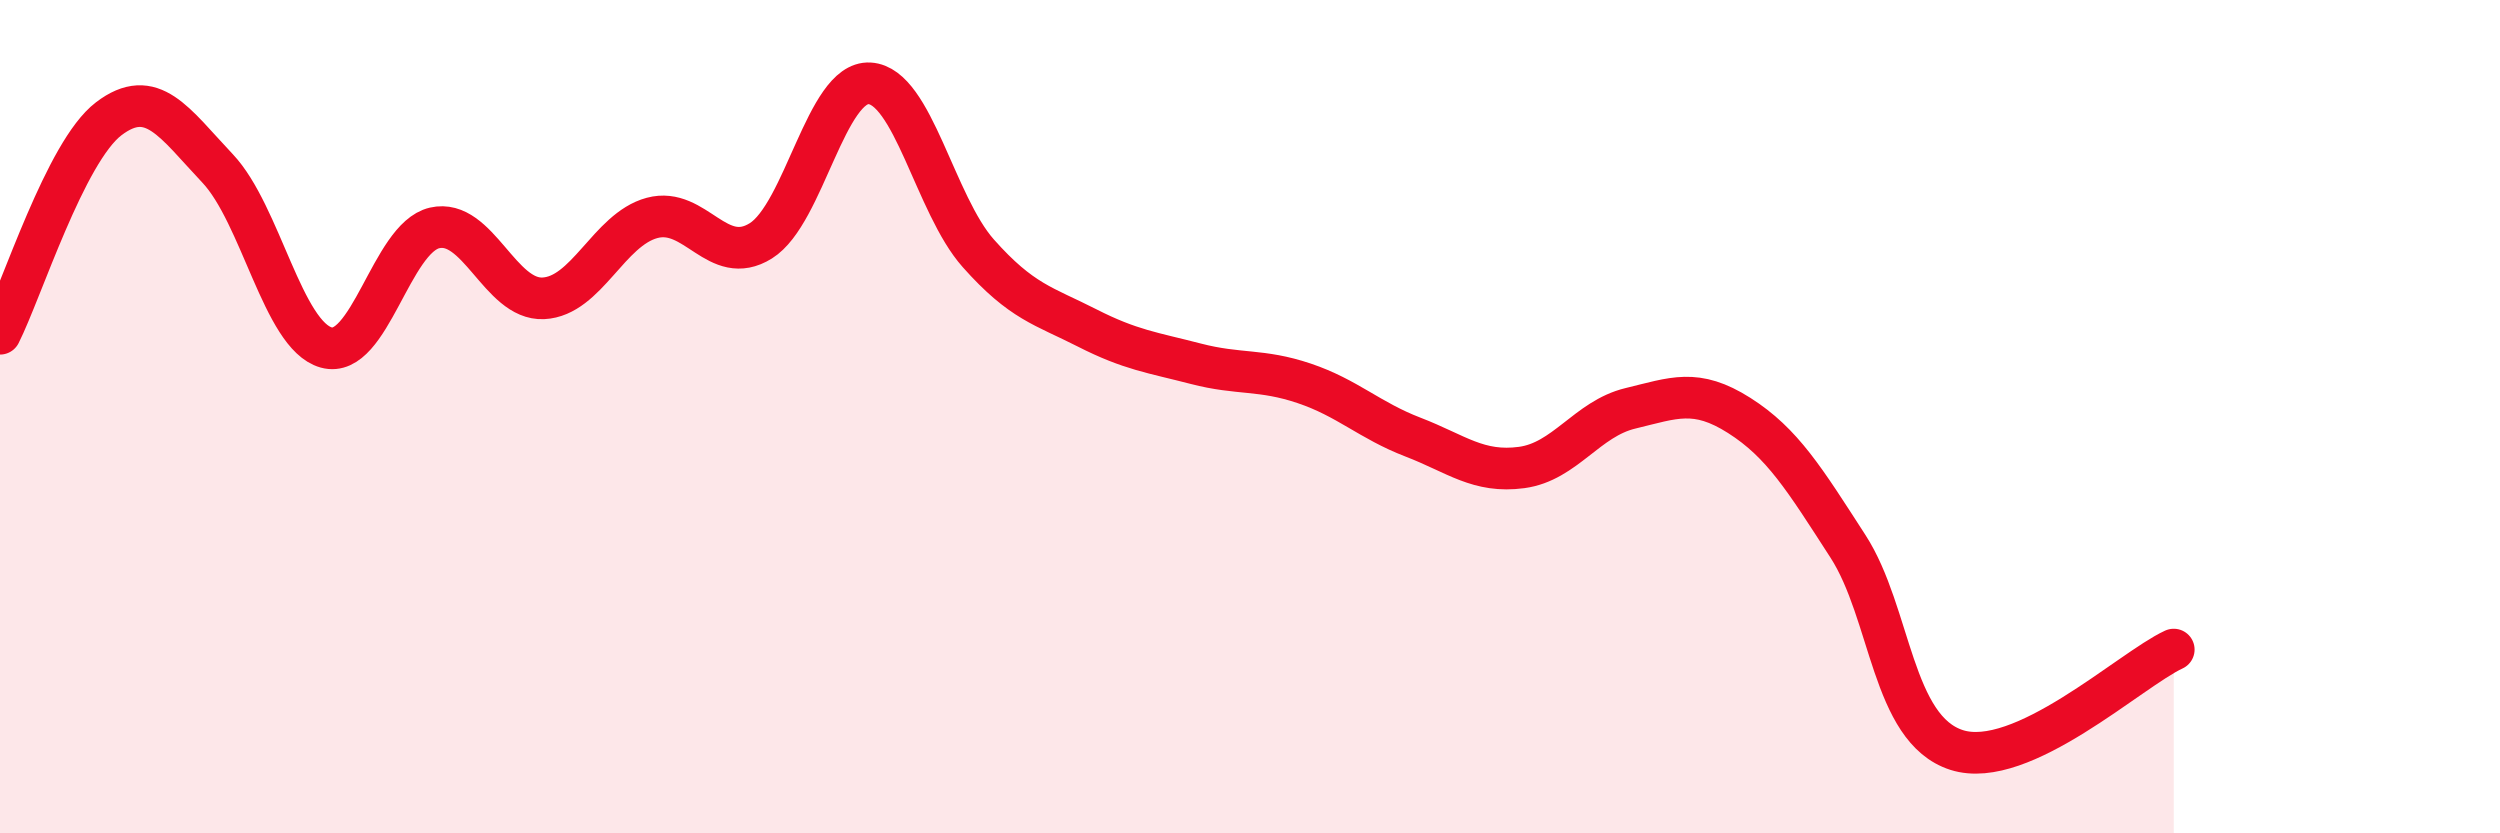
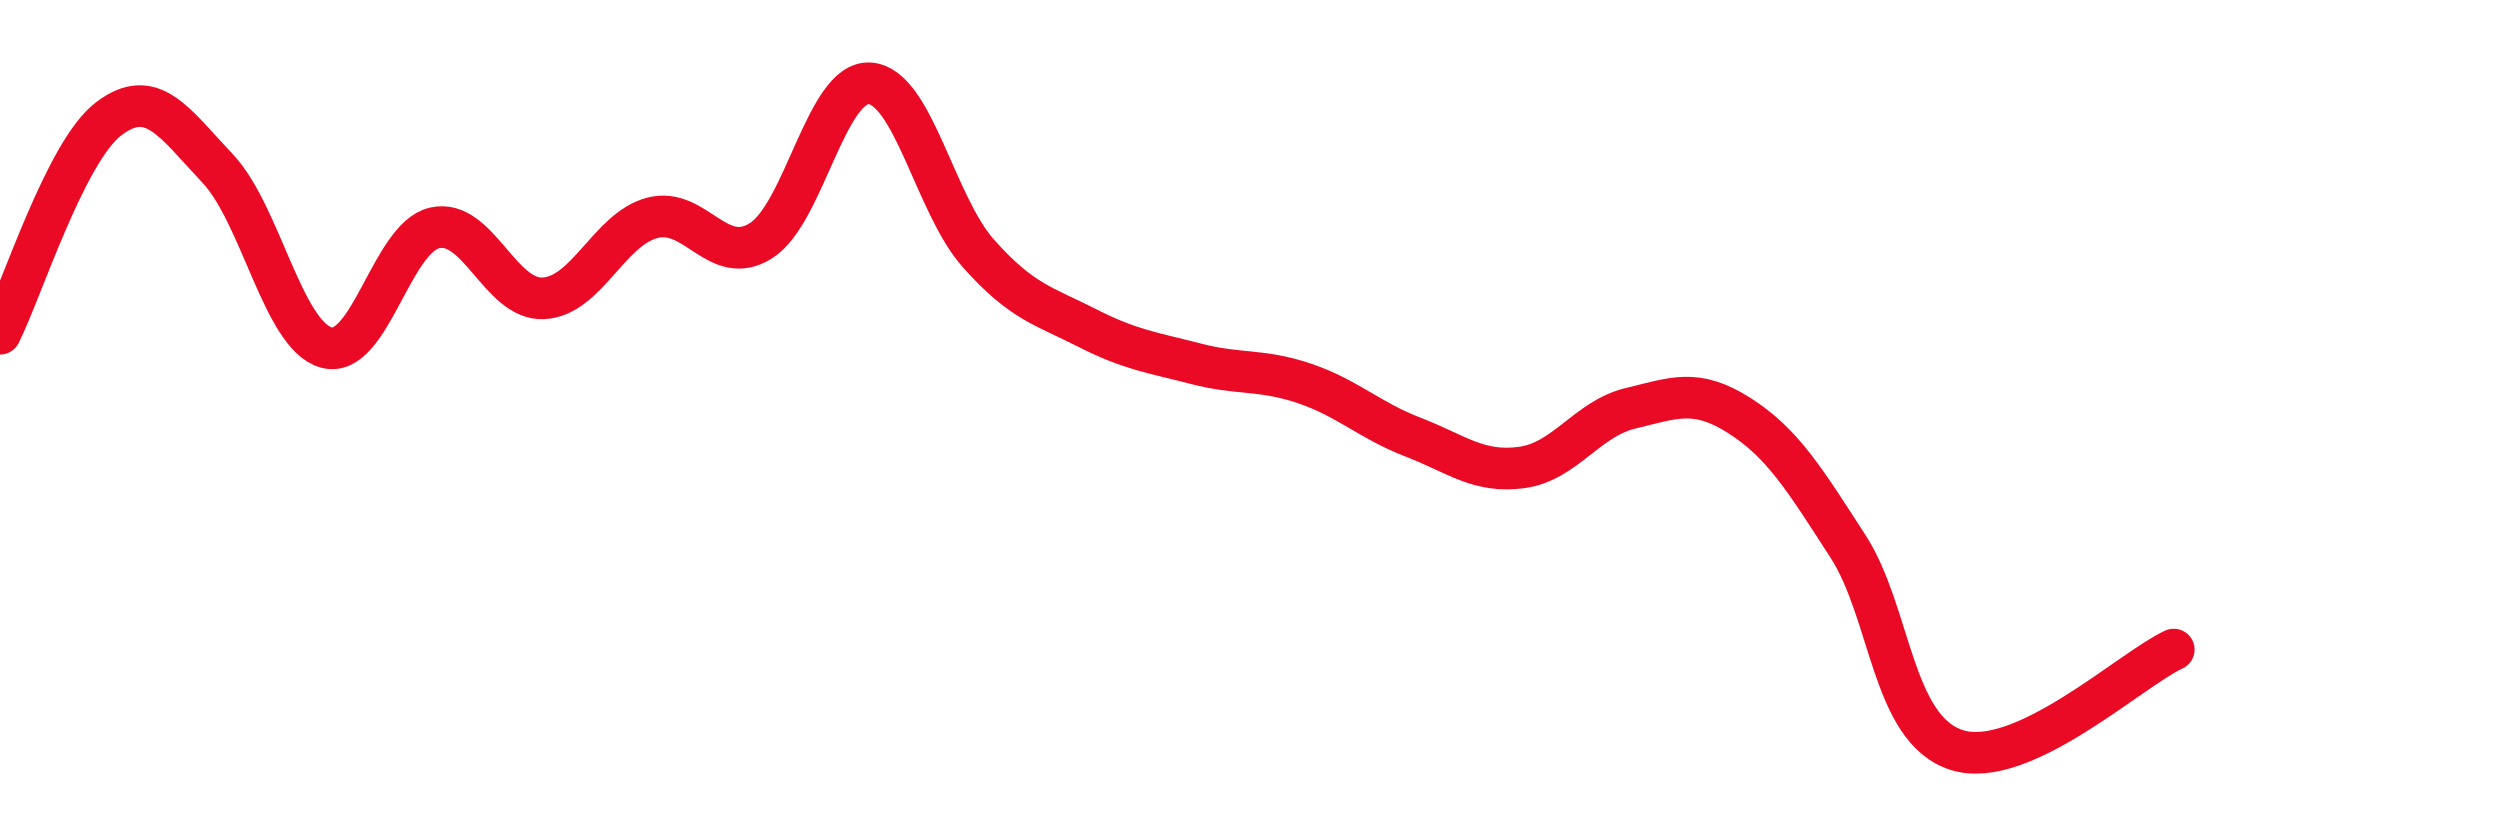
<svg xmlns="http://www.w3.org/2000/svg" width="60" height="20" viewBox="0 0 60 20">
-   <path d="M 0,8.01 C 0.52,6.98 1.57,3.64 2.61,2.85 C 3.65,2.06 4.18,2.94 5.22,4.04 C 6.26,5.14 6.79,8.05 7.83,8.34 C 8.87,8.63 9.39,5.71 10.43,5.47 C 11.47,5.23 12,7.21 13.04,7.16 C 14.08,7.11 14.61,5.51 15.65,5.23 C 16.69,4.95 17.22,6.43 18.26,5.78 C 19.3,5.13 19.83,1.94 20.87,2 C 21.91,2.06 22.44,4.91 23.48,6.08 C 24.52,7.25 25.05,7.34 26.09,7.87 C 27.13,8.4 27.66,8.46 28.7,8.73 C 29.74,9 30.26,8.85 31.3,9.2 C 32.34,9.55 32.87,10.09 33.91,10.49 C 34.95,10.89 35.48,11.36 36.52,11.22 C 37.56,11.08 38.09,10.05 39.13,9.8 C 40.17,9.55 40.7,9.31 41.74,9.97 C 42.78,10.63 43.31,11.5 44.35,13.11 C 45.39,14.72 45.4,17.5 46.96,18 C 48.52,18.5 51.13,16.07 52.17,15.59L52.17 20L0 20Z" fill="#EB0A25" opacity="0.1" stroke-linecap="round" stroke-linejoin="round" />
  <path d="M 0,8.01 C 0.52,6.98 1.57,3.64 2.61,2.85 C 3.65,2.06 4.18,2.94 5.22,4.04 C 6.26,5.14 6.79,8.05 7.83,8.34 C 8.87,8.63 9.39,5.71 10.43,5.47 C 11.47,5.23 12,7.21 13.04,7.16 C 14.08,7.11 14.61,5.51 15.65,5.23 C 16.69,4.95 17.22,6.43 18.26,5.78 C 19.3,5.13 19.83,1.94 20.87,2 C 21.91,2.06 22.44,4.91 23.48,6.08 C 24.52,7.25 25.05,7.34 26.09,7.87 C 27.13,8.4 27.66,8.46 28.7,8.73 C 29.74,9 30.26,8.85 31.3,9.2 C 32.34,9.55 32.87,10.09 33.91,10.49 C 34.95,10.89 35.48,11.36 36.52,11.22 C 37.56,11.08 38.09,10.05 39.13,9.8 C 40.17,9.55 40.7,9.31 41.74,9.97 C 42.78,10.63 43.31,11.5 44.35,13.11 C 45.39,14.72 45.4,17.5 46.96,18 C 48.52,18.5 51.13,16.07 52.17,15.59" stroke="#EB0A25" stroke-width="1" fill="none" stroke-linecap="round" stroke-linejoin="round" />
</svg>